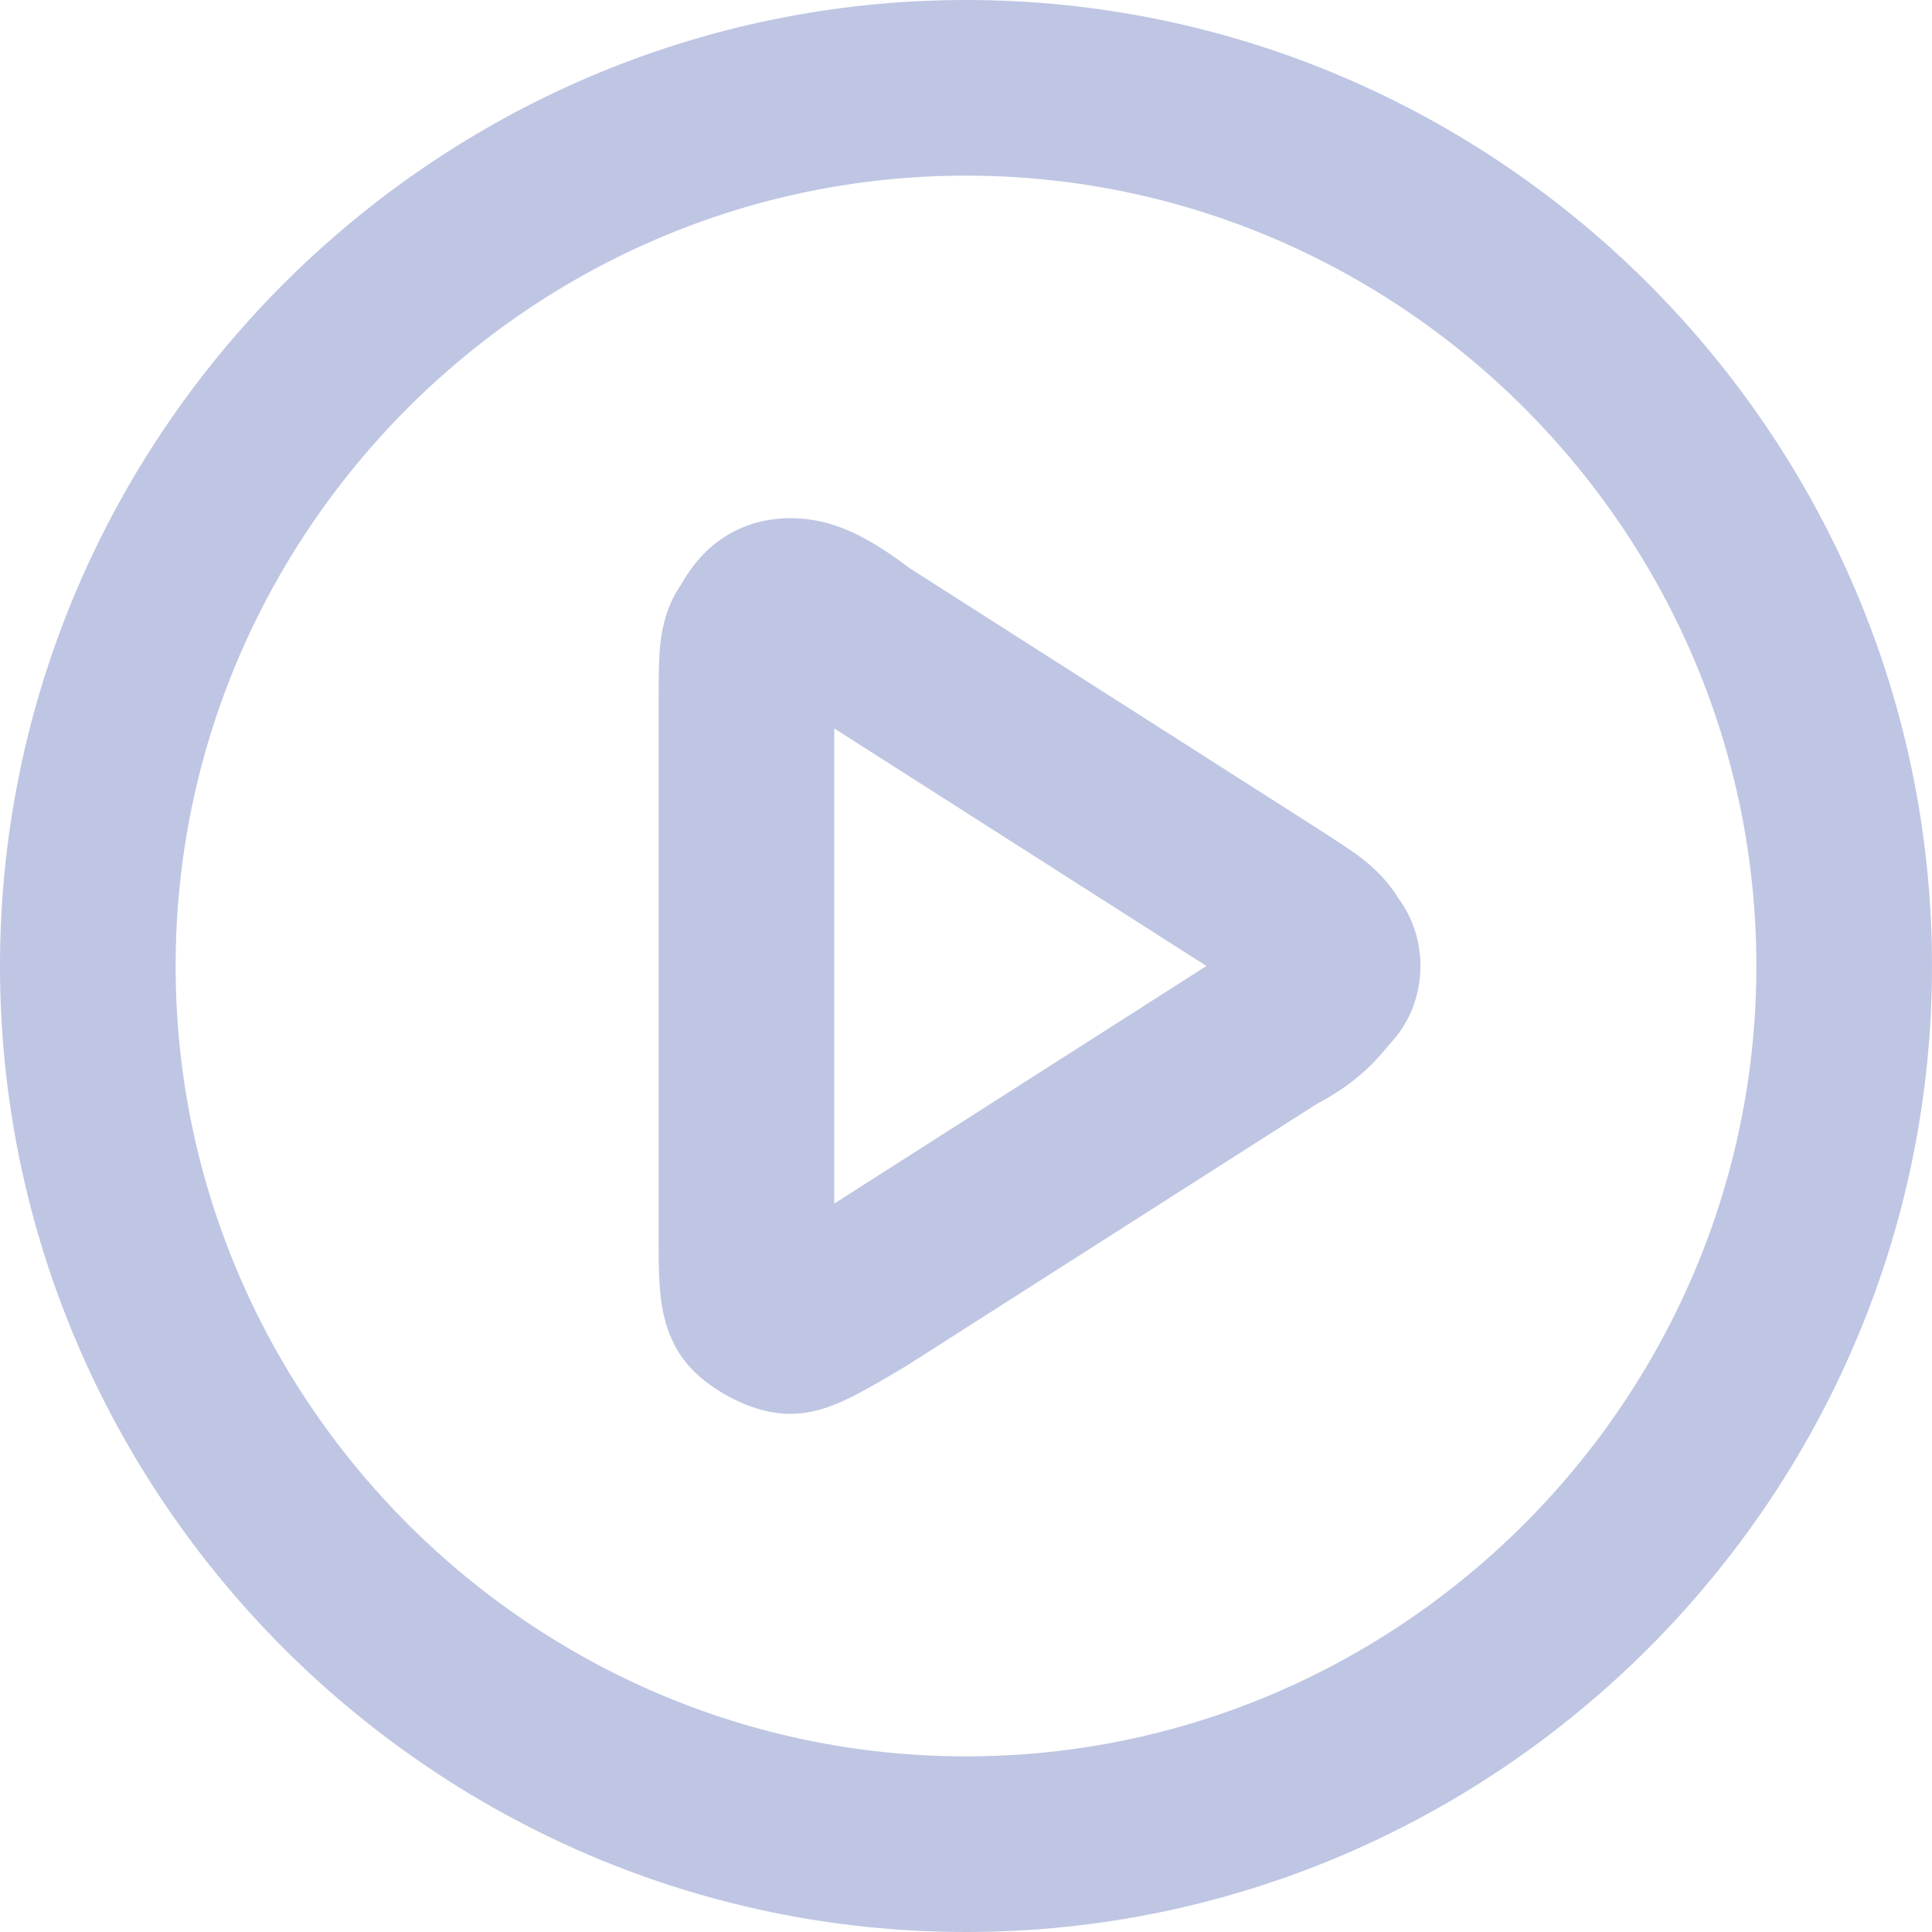
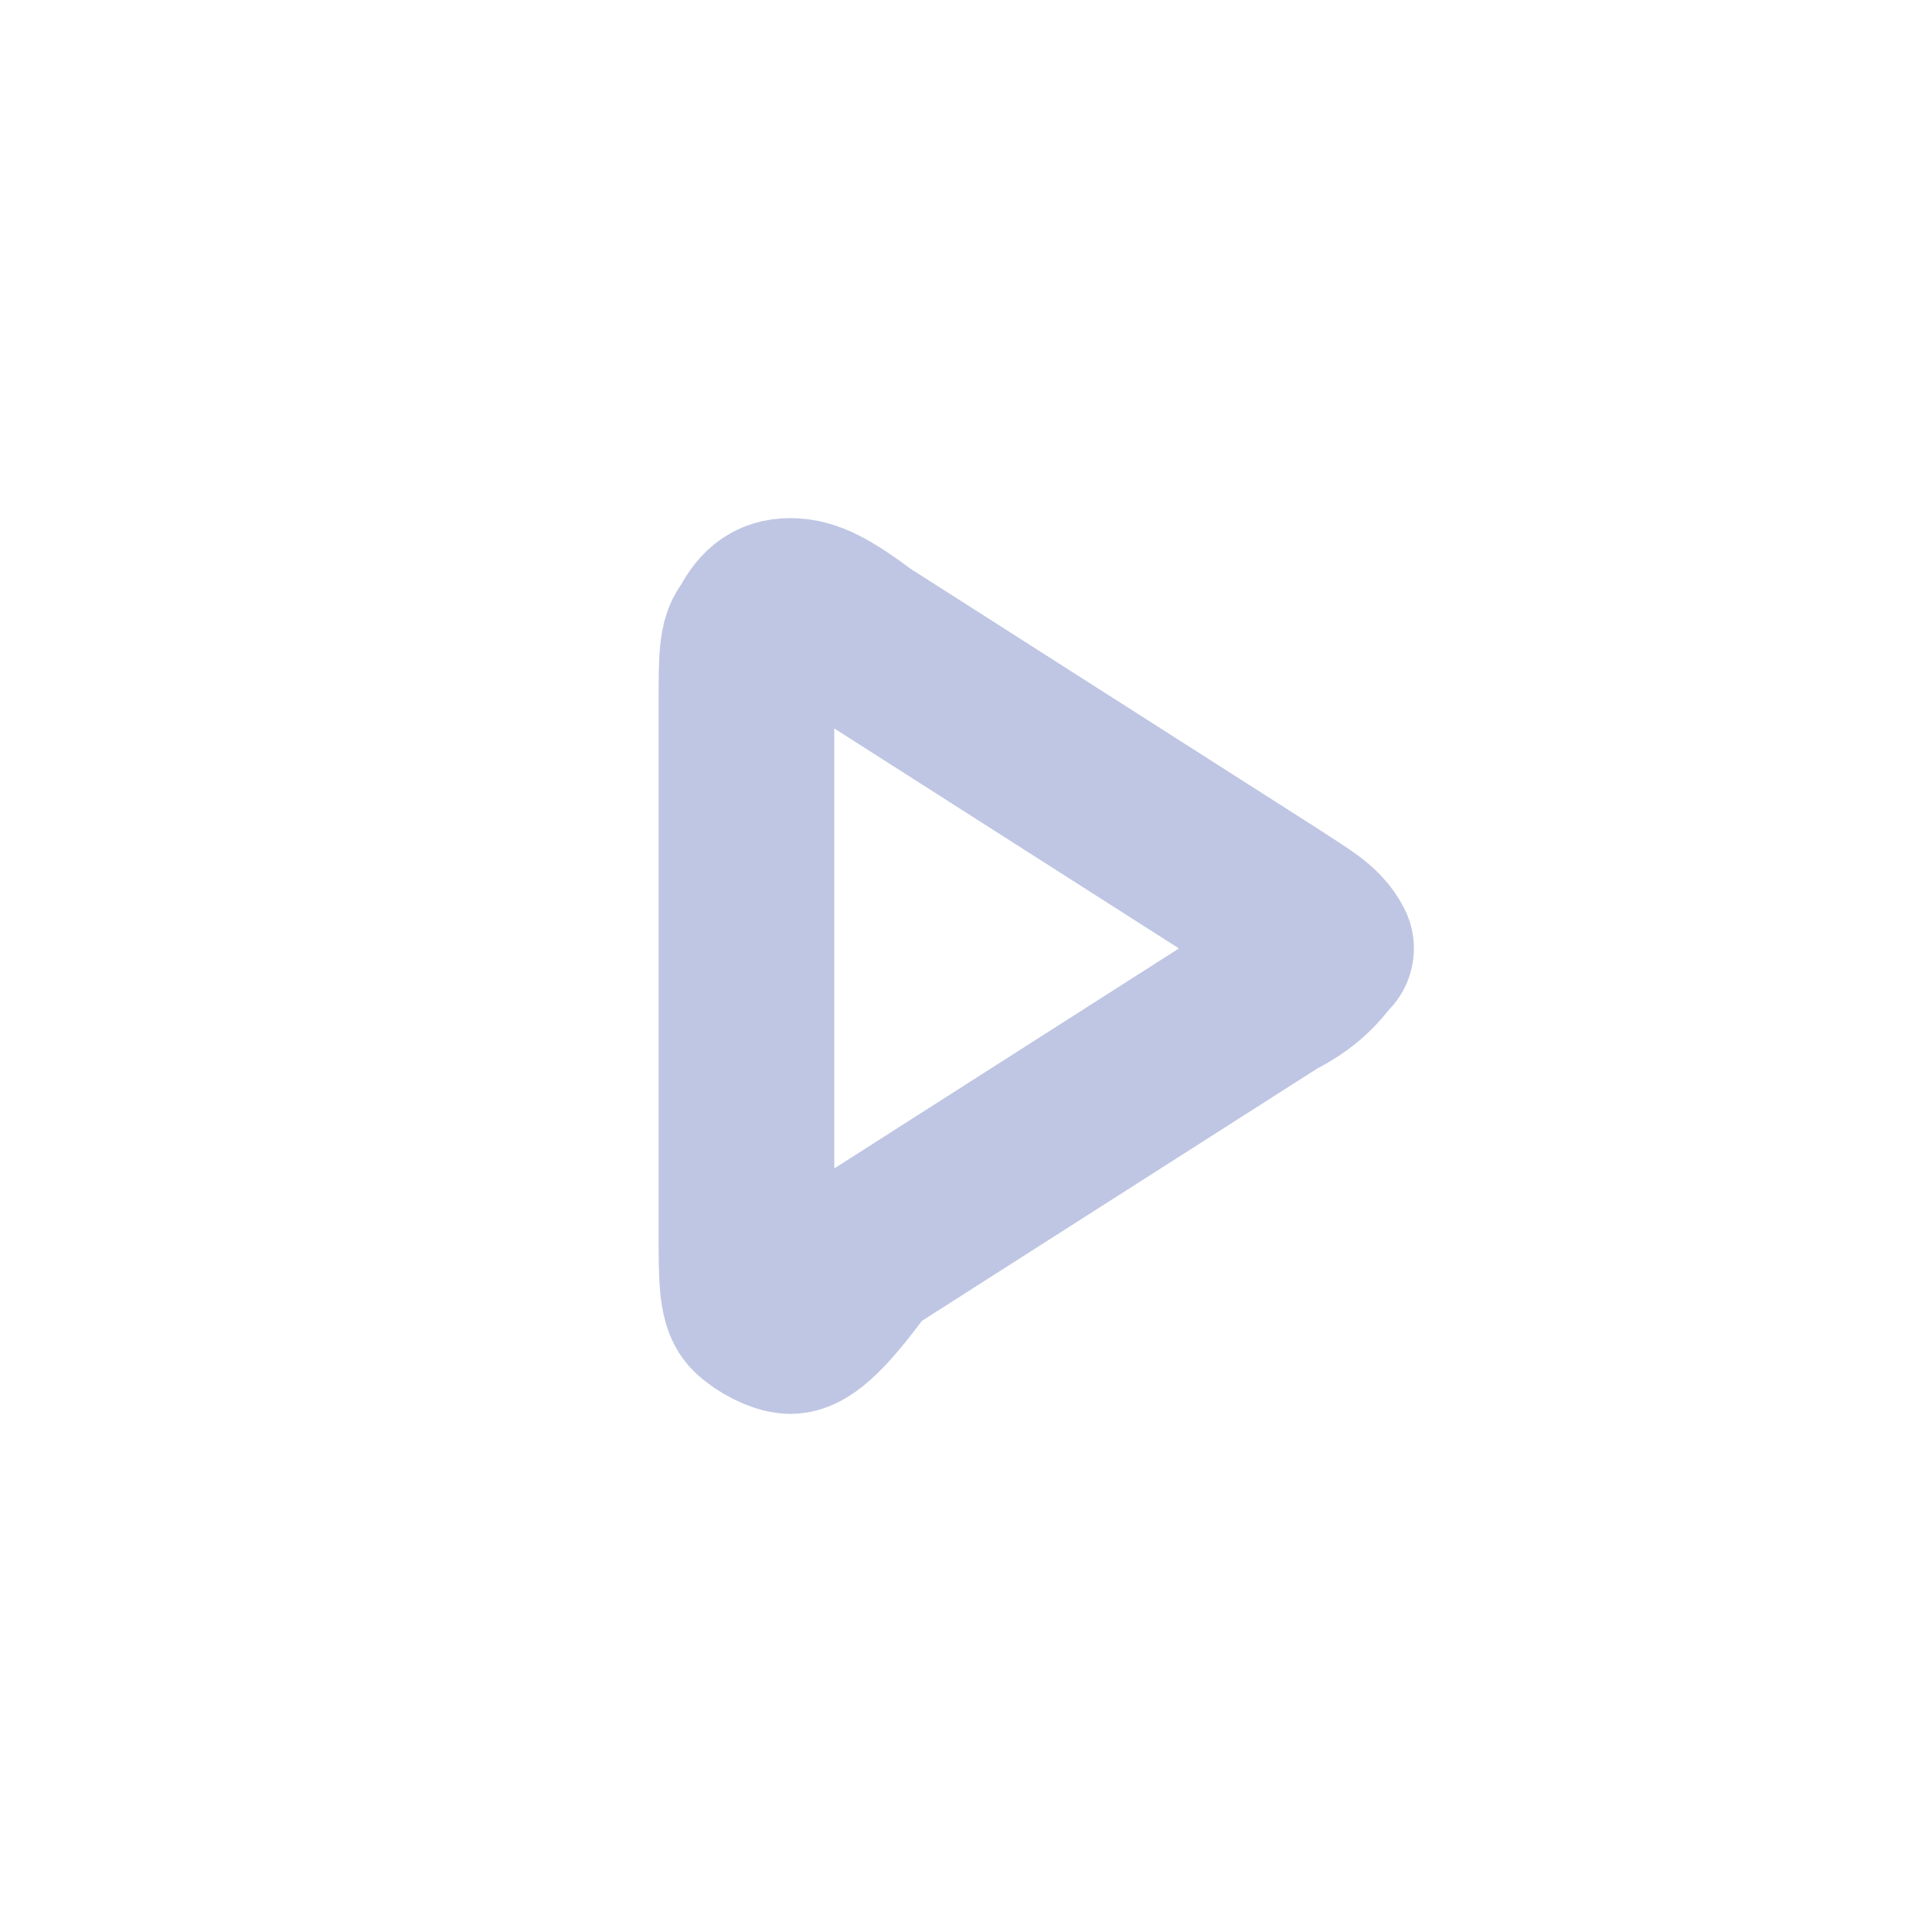
<svg xmlns="http://www.w3.org/2000/svg" version="1.1" id="Layer_1" x="0px" y="0px" viewBox="0 0 22 22" style="enable-background:new 0 0 22 22;" xml:space="preserve">
  <style type="text/css">
	.st0{fill:none;stroke:#BFC6E3;stroke-width:2;stroke-linecap:round;stroke-linejoin:round;}
</style>
-   <path class="st0" d="M11,21c5.5,0,10-4.5,10-10c0-5.5-4.5-10-10-10C5.5,1,1,5.5,1,11C1,16.5,5.5,21,11,21z" />
-   <path class="st0" d="M8.5,8c0-0.5,0-0.7,0.1-0.8C8.7,7,8.8,6.9,9,6.9c0.2,0,0.4,0.1,0.8,0.4l4.7,3c0.3,0.2,0.5,0.3,0.6,0.5  c0.1,0.1,0.1,0.3,0,0.4c-0.1,0.1-0.2,0.3-0.6,0.5l-4.7,3C9.3,15,9.1,15.1,9,15.1c-0.1,0-0.3-0.1-0.4-0.2c-0.1-0.1-0.1-0.4-0.1-0.8V8  z" />
+   <path class="st0" d="M8.5,8c0-0.5,0-0.7,0.1-0.8C8.7,7,8.8,6.9,9,6.9c0.2,0,0.4,0.1,0.8,0.4l4.7,3c0.3,0.2,0.5,0.3,0.6,0.5  c-0.1,0.1-0.2,0.3-0.6,0.5l-4.7,3C9.3,15,9.1,15.1,9,15.1c-0.1,0-0.3-0.1-0.4-0.2c-0.1-0.1-0.1-0.4-0.1-0.8V8  z" />
</svg>